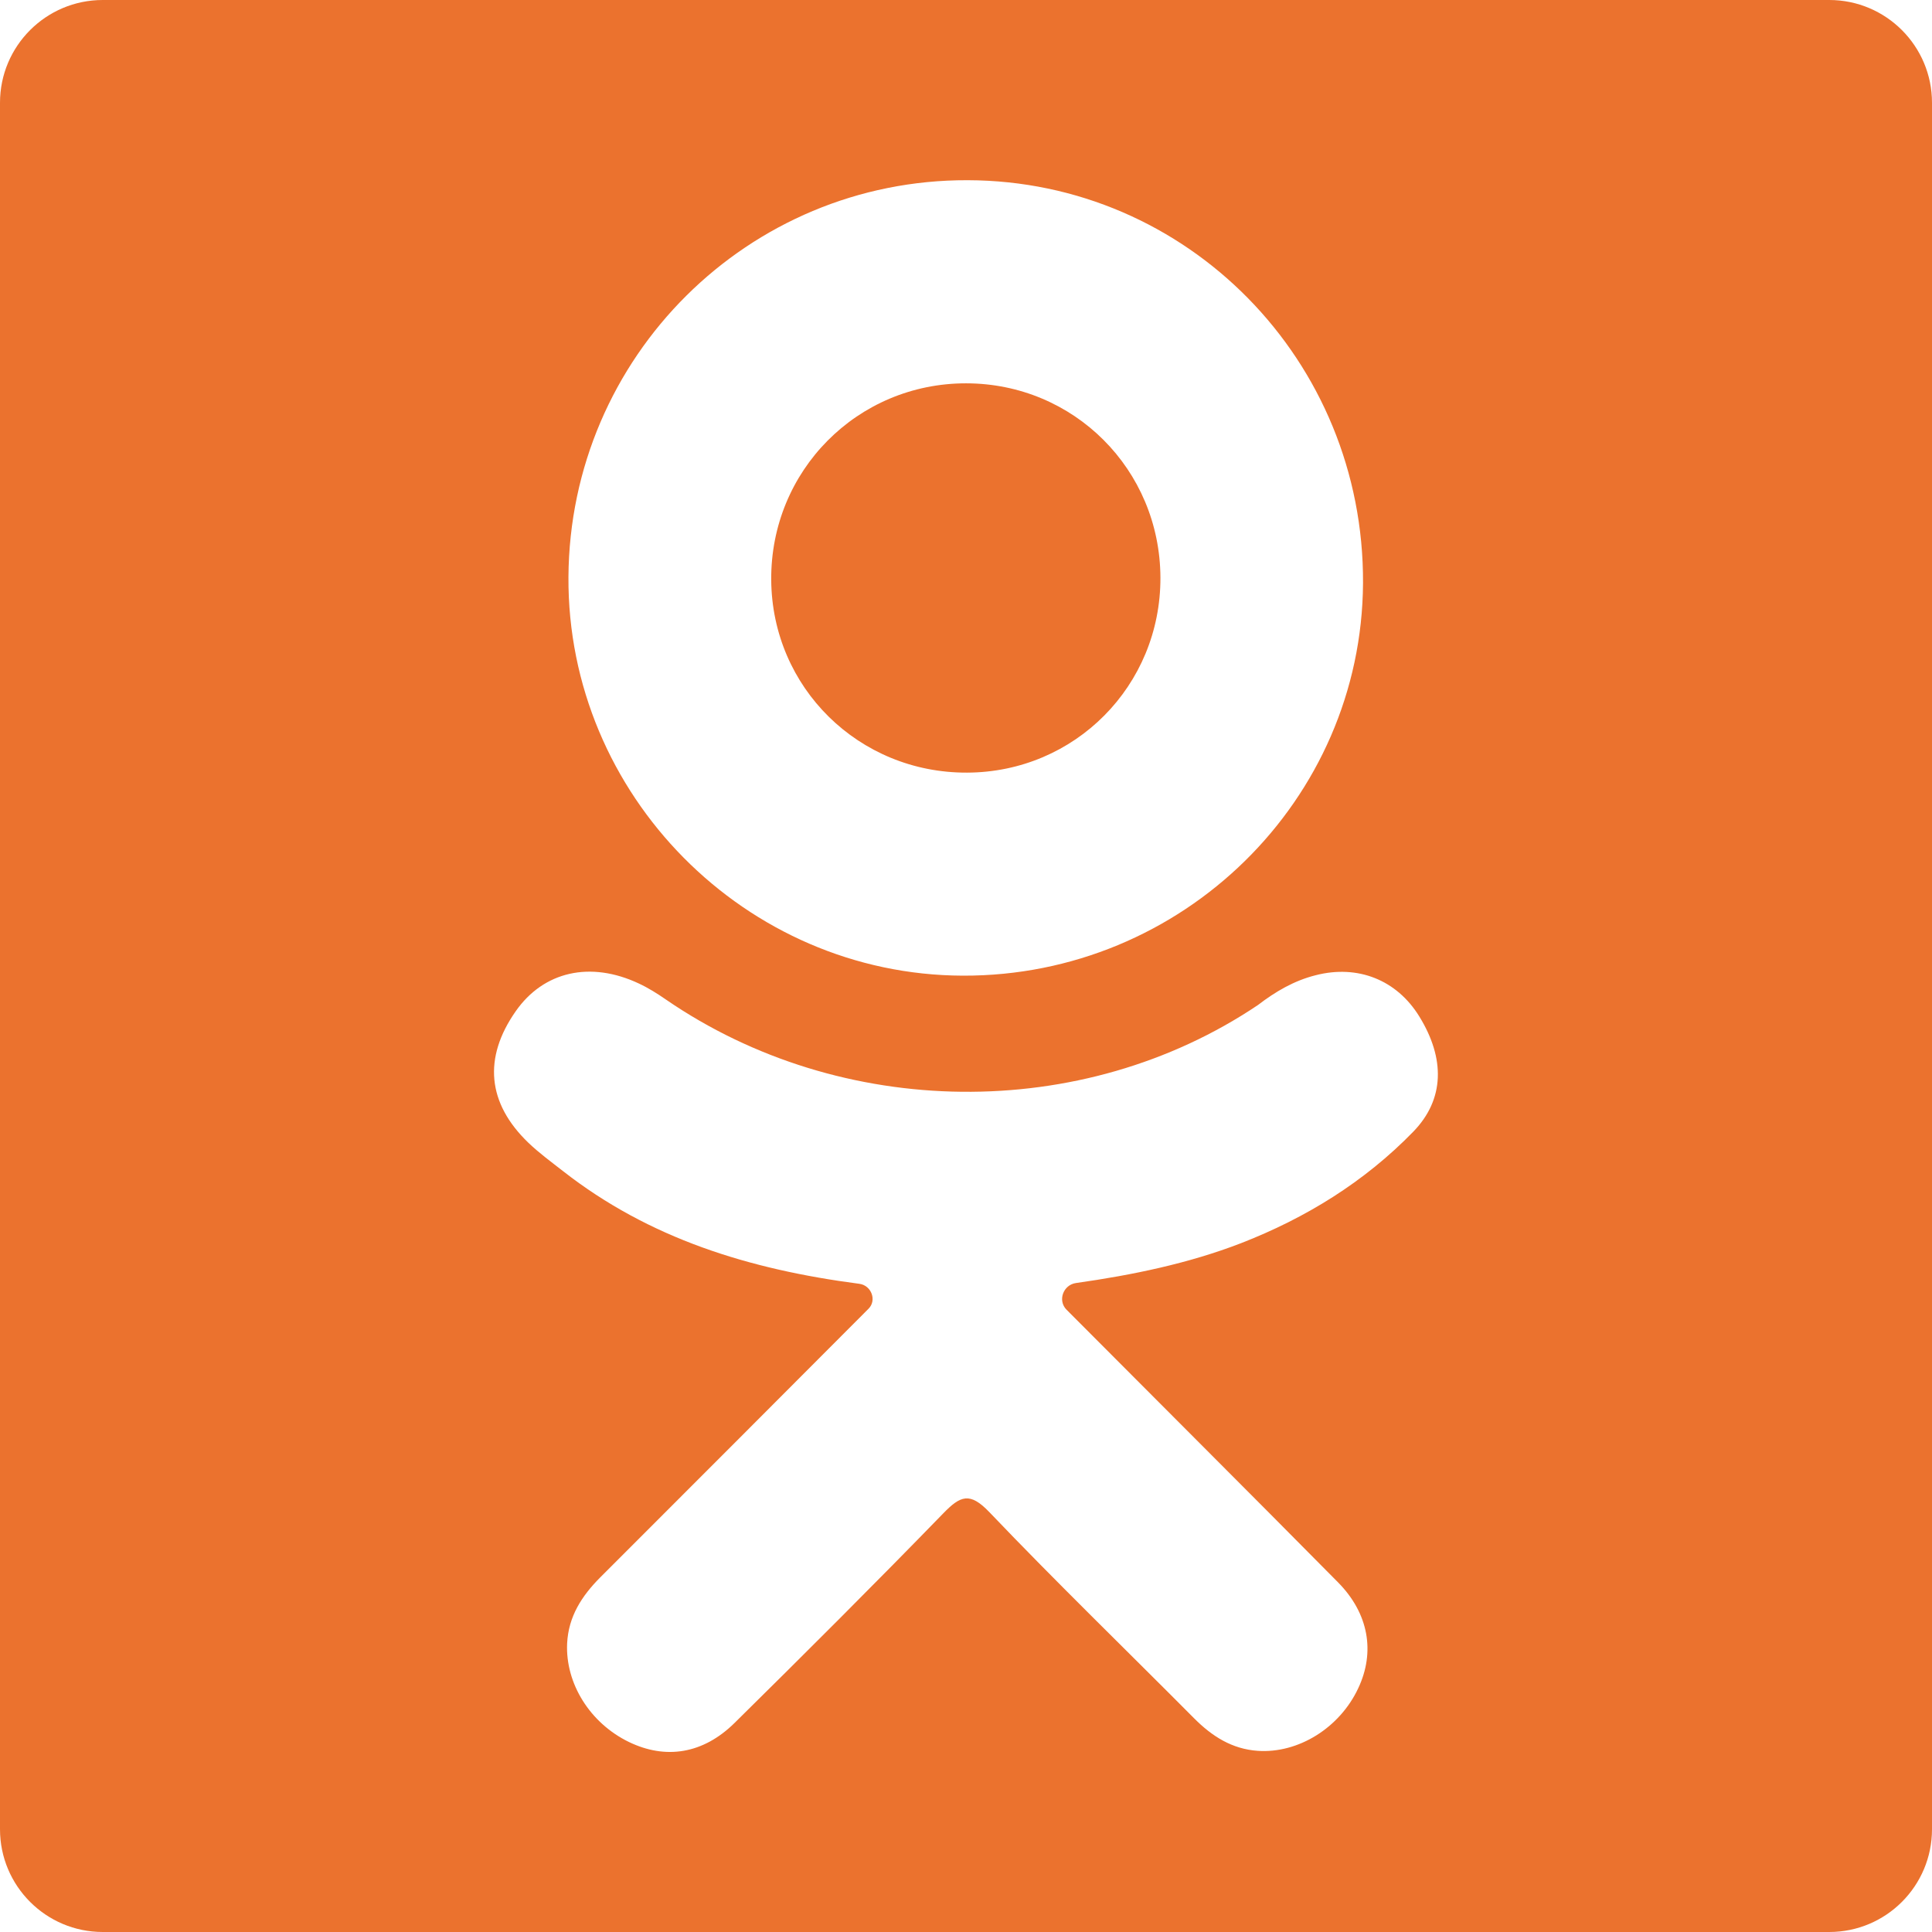
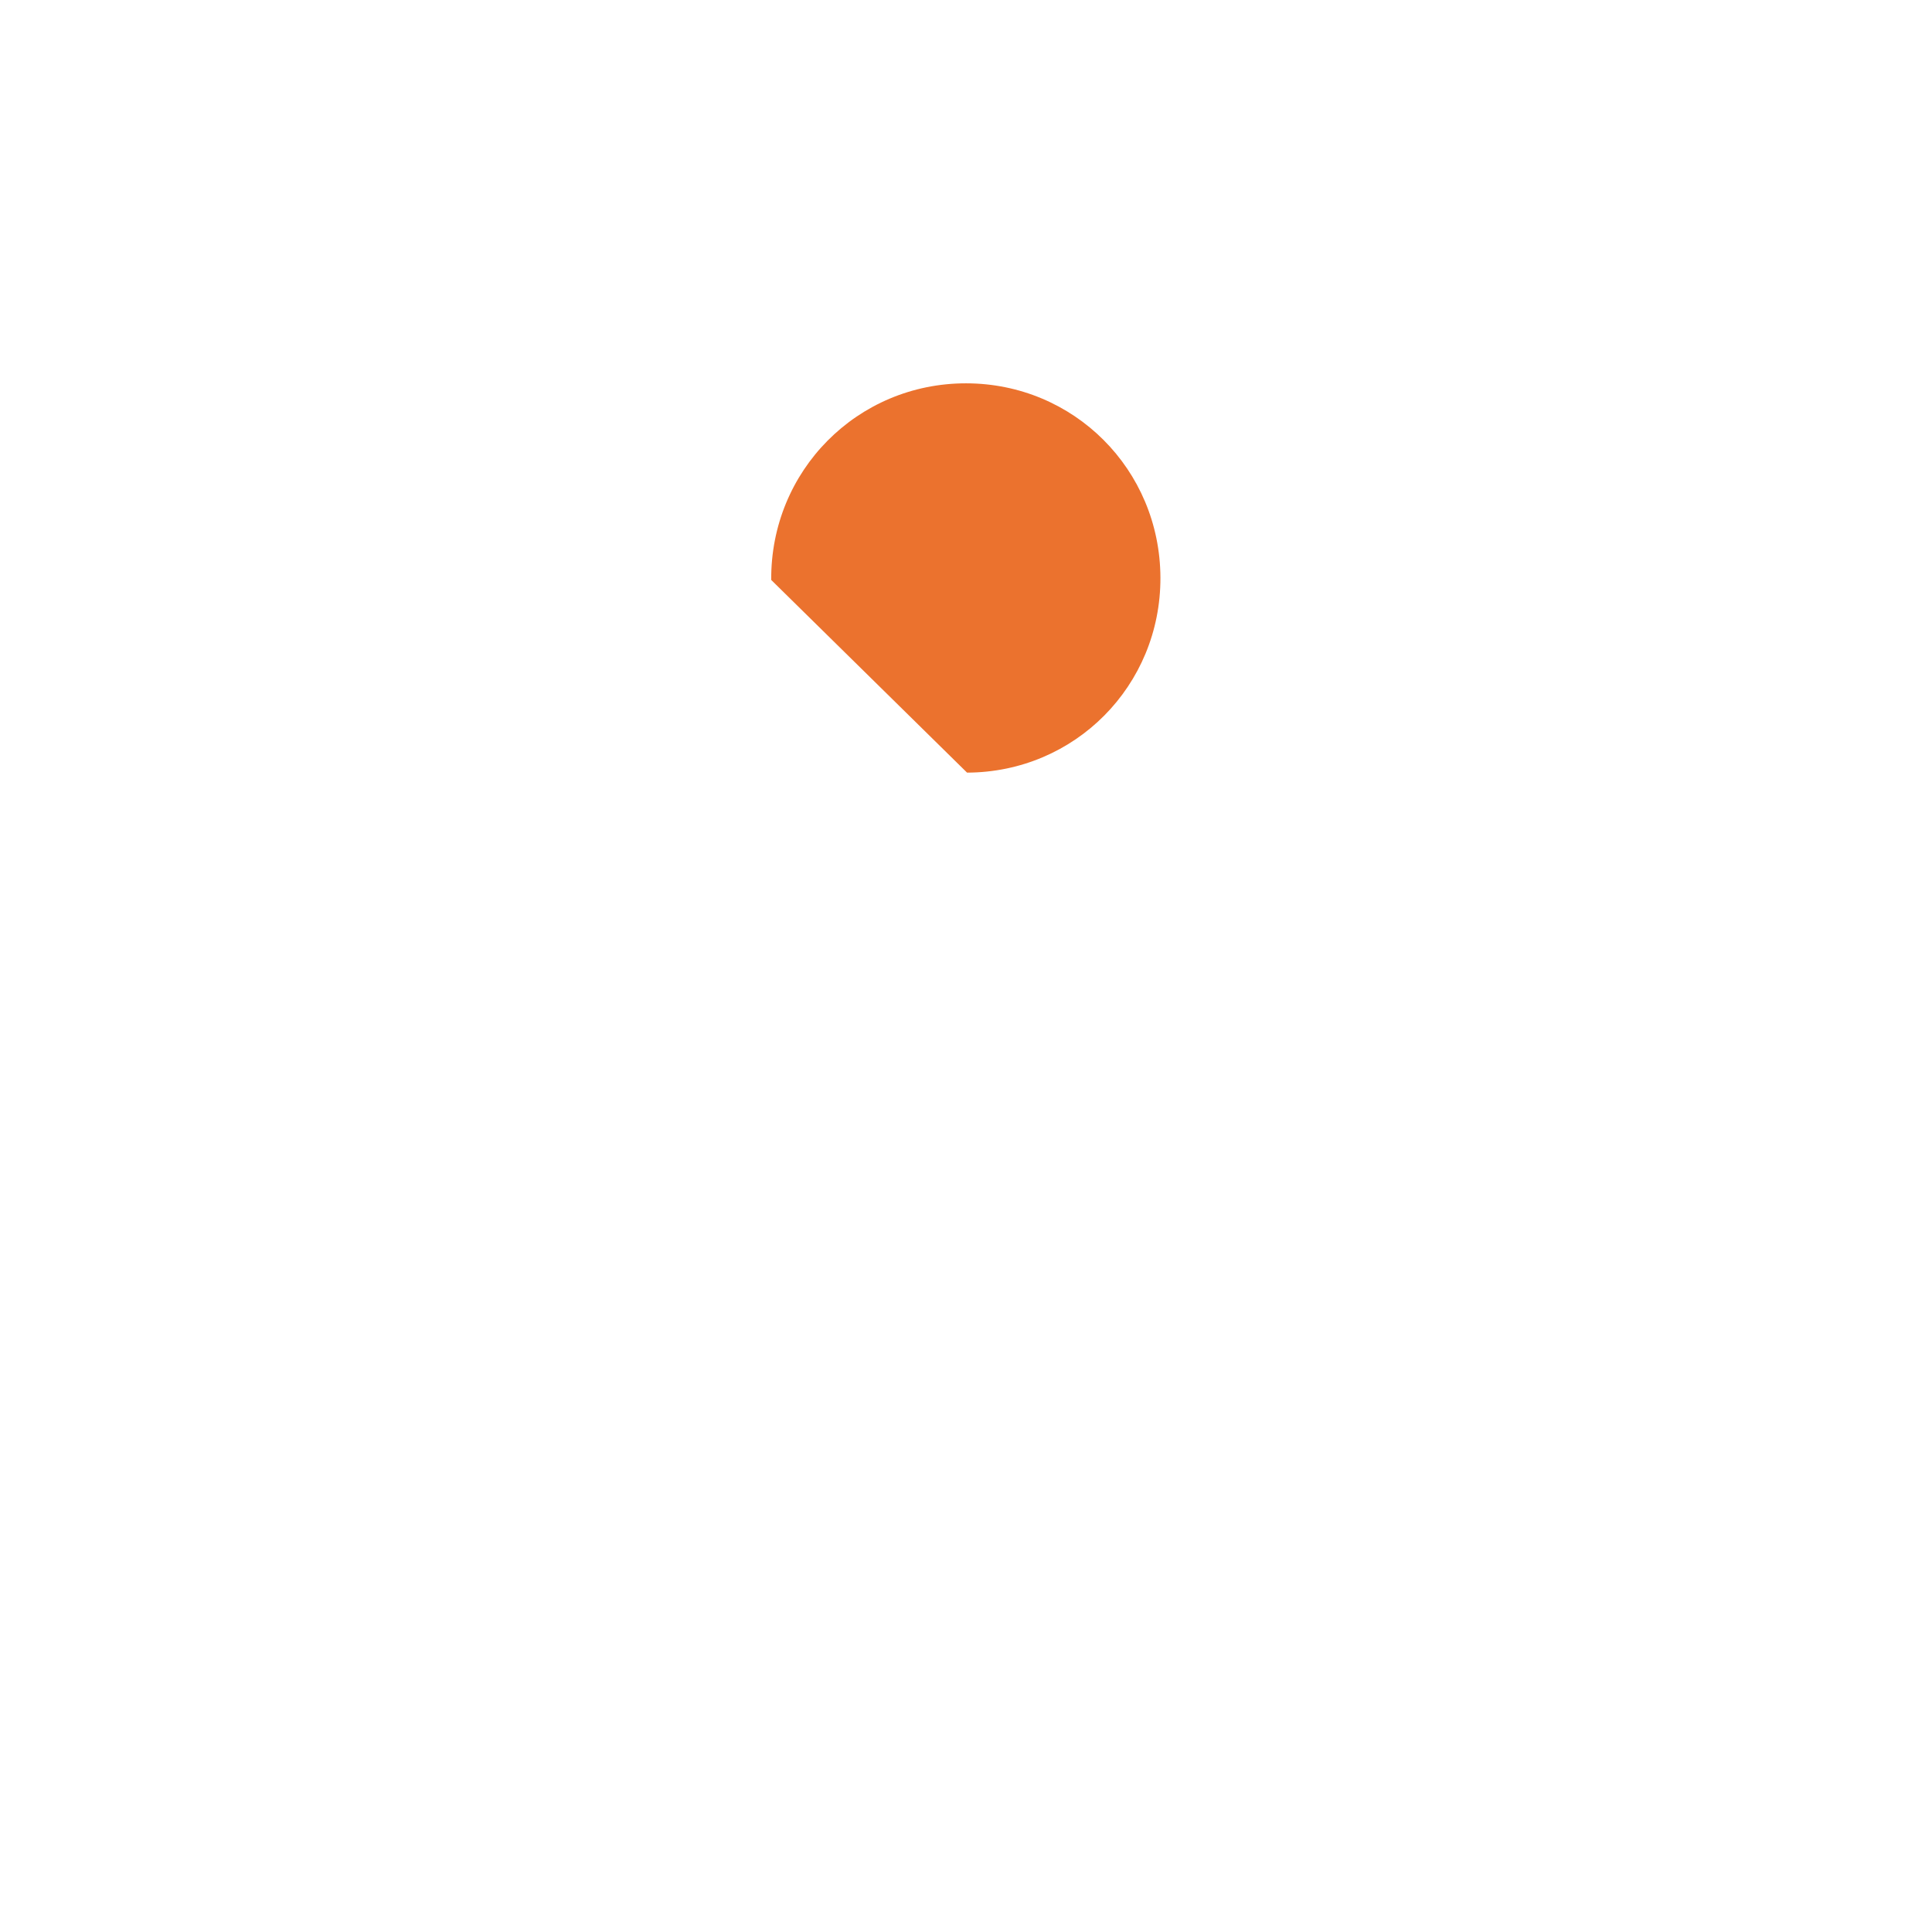
<svg xmlns="http://www.w3.org/2000/svg" width="22" height="22" viewBox="0 0 22 22" fill="none">
-   <path d="M11.012 8.798C12.24 8.794 13.218 7.808 13.214 6.577C13.209 5.346 12.229 4.366 11.001 4.365C9.762 4.364 8.773 5.362 8.782 6.604C8.791 7.83 9.78 8.803 11.012 8.798Z" fill="#EB722E" />
-   <path d="M20.83 0H1.17C0.524 0 0 0.524 0 1.17V20.83C0 21.476 0.524 22 1.17 22H20.83C21.476 22 22 21.476 22 20.83V1.17C22 0.524 21.476 0 20.83 0ZM11.019 2.052C13.523 2.058 15.533 4.107 15.521 6.639C15.507 9.113 13.464 11.118 10.964 11.11C8.489 11.102 6.459 9.05 6.473 6.571C6.488 4.064 8.519 2.044 11.019 2.052ZM16.091 12.889C15.537 13.458 14.871 13.869 14.13 14.157C13.538 14.386 12.897 14.519 12.253 14.61C12.108 14.63 12.041 14.808 12.144 14.913C13.175 15.949 14.21 16.98 15.237 18.019C15.586 18.373 15.661 18.811 15.467 19.223C15.257 19.674 14.785 19.969 14.322 19.937C14.029 19.917 13.801 19.771 13.598 19.567C12.82 18.784 12.027 18.016 11.266 17.219C11.044 16.987 10.937 17.031 10.741 17.233C9.959 18.038 9.164 18.831 8.364 19.62C8.005 19.974 7.578 20.038 7.161 19.836C6.718 19.621 6.437 19.169 6.458 18.714C6.473 18.407 6.625 18.173 6.835 17.962C7.855 16.944 8.872 15.923 9.89 14.903C9.987 14.806 9.922 14.637 9.786 14.619C8.53 14.455 7.393 14.104 6.409 13.334C6.276 13.23 6.138 13.129 6.017 13.013C5.548 12.562 5.501 12.047 5.872 11.516C6.189 11.061 6.722 10.939 7.276 11.2C7.383 11.25 7.485 11.314 7.583 11.382C9.579 12.753 12.321 12.791 14.325 11.444C14.523 11.292 14.735 11.167 14.982 11.105C15.46 10.982 15.905 11.157 16.162 11.575C16.456 12.052 16.453 12.518 16.091 12.889Z" fill="#EB722E" />
+   <path d="M11.012 8.798C12.24 8.794 13.218 7.808 13.214 6.577C13.209 5.346 12.229 4.366 11.001 4.365C9.762 4.364 8.773 5.362 8.782 6.604Z" fill="#EB722E" />
</svg>